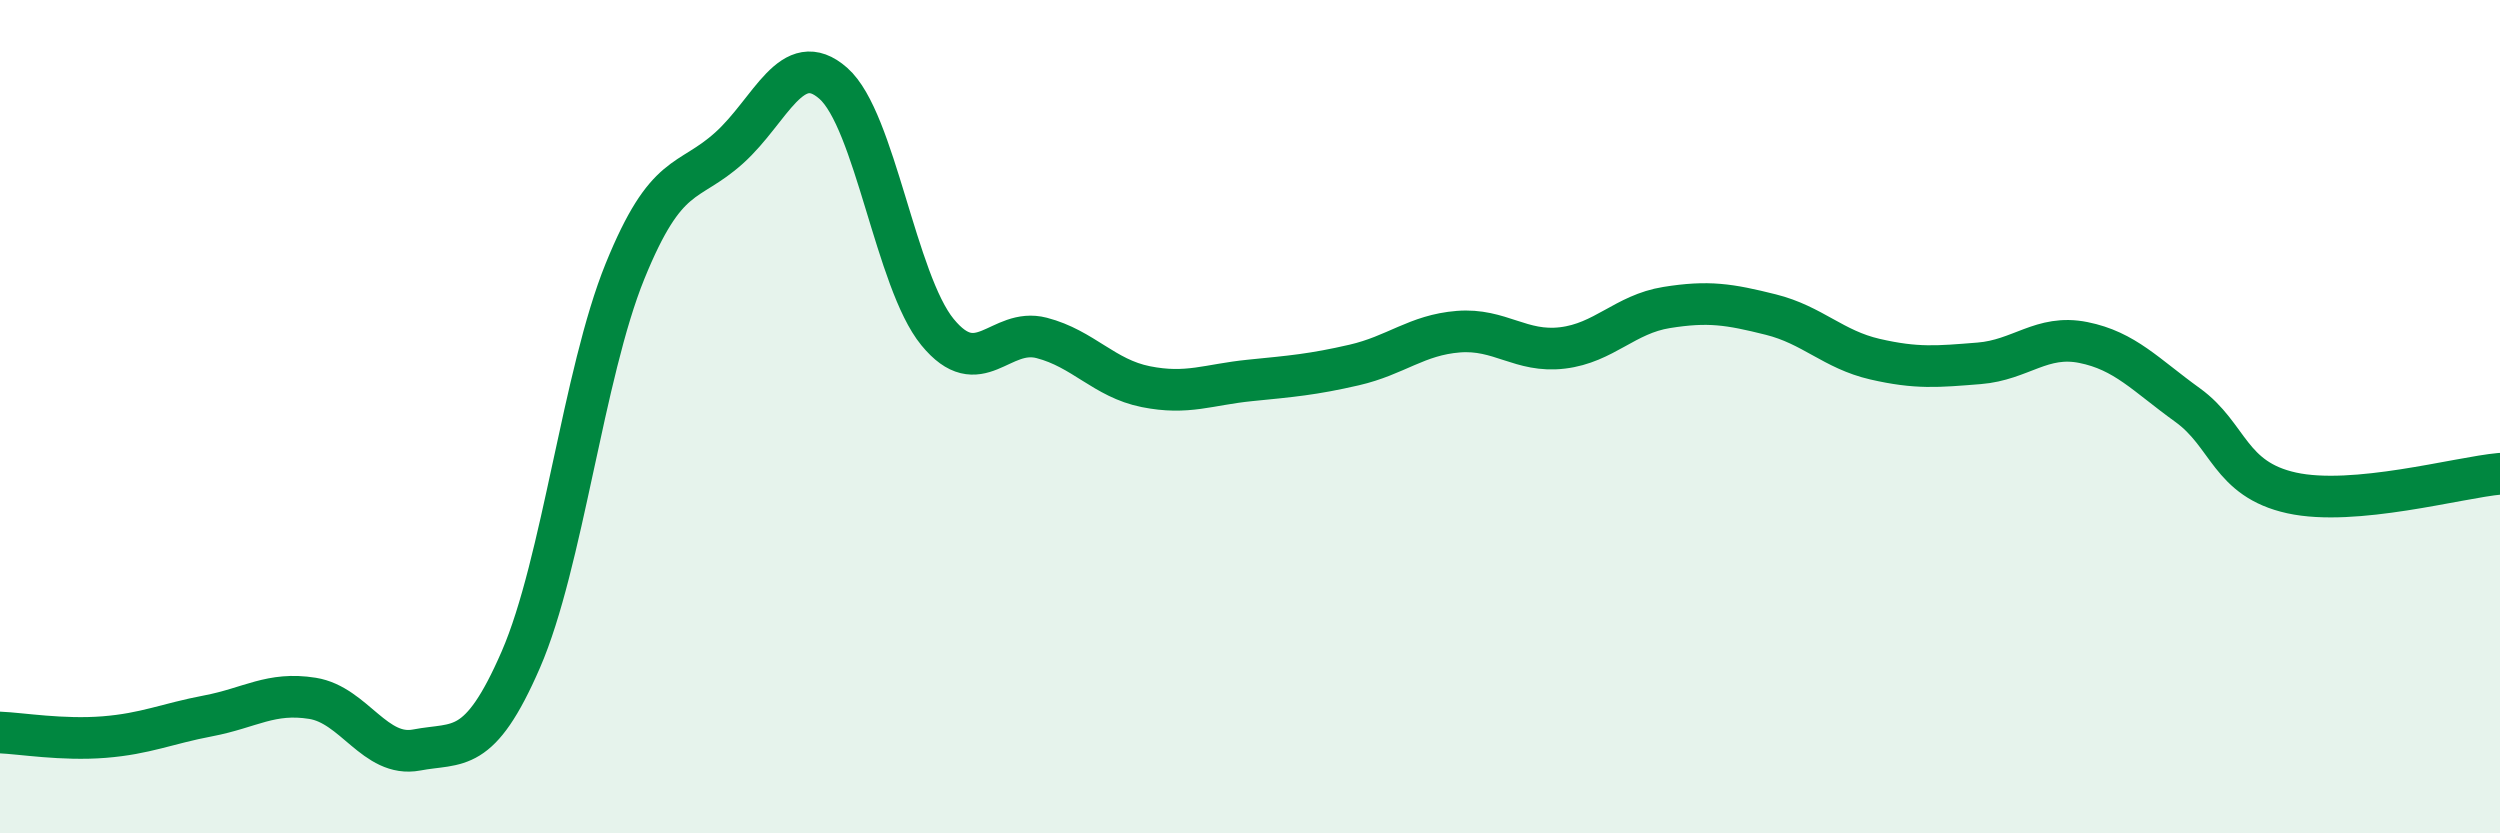
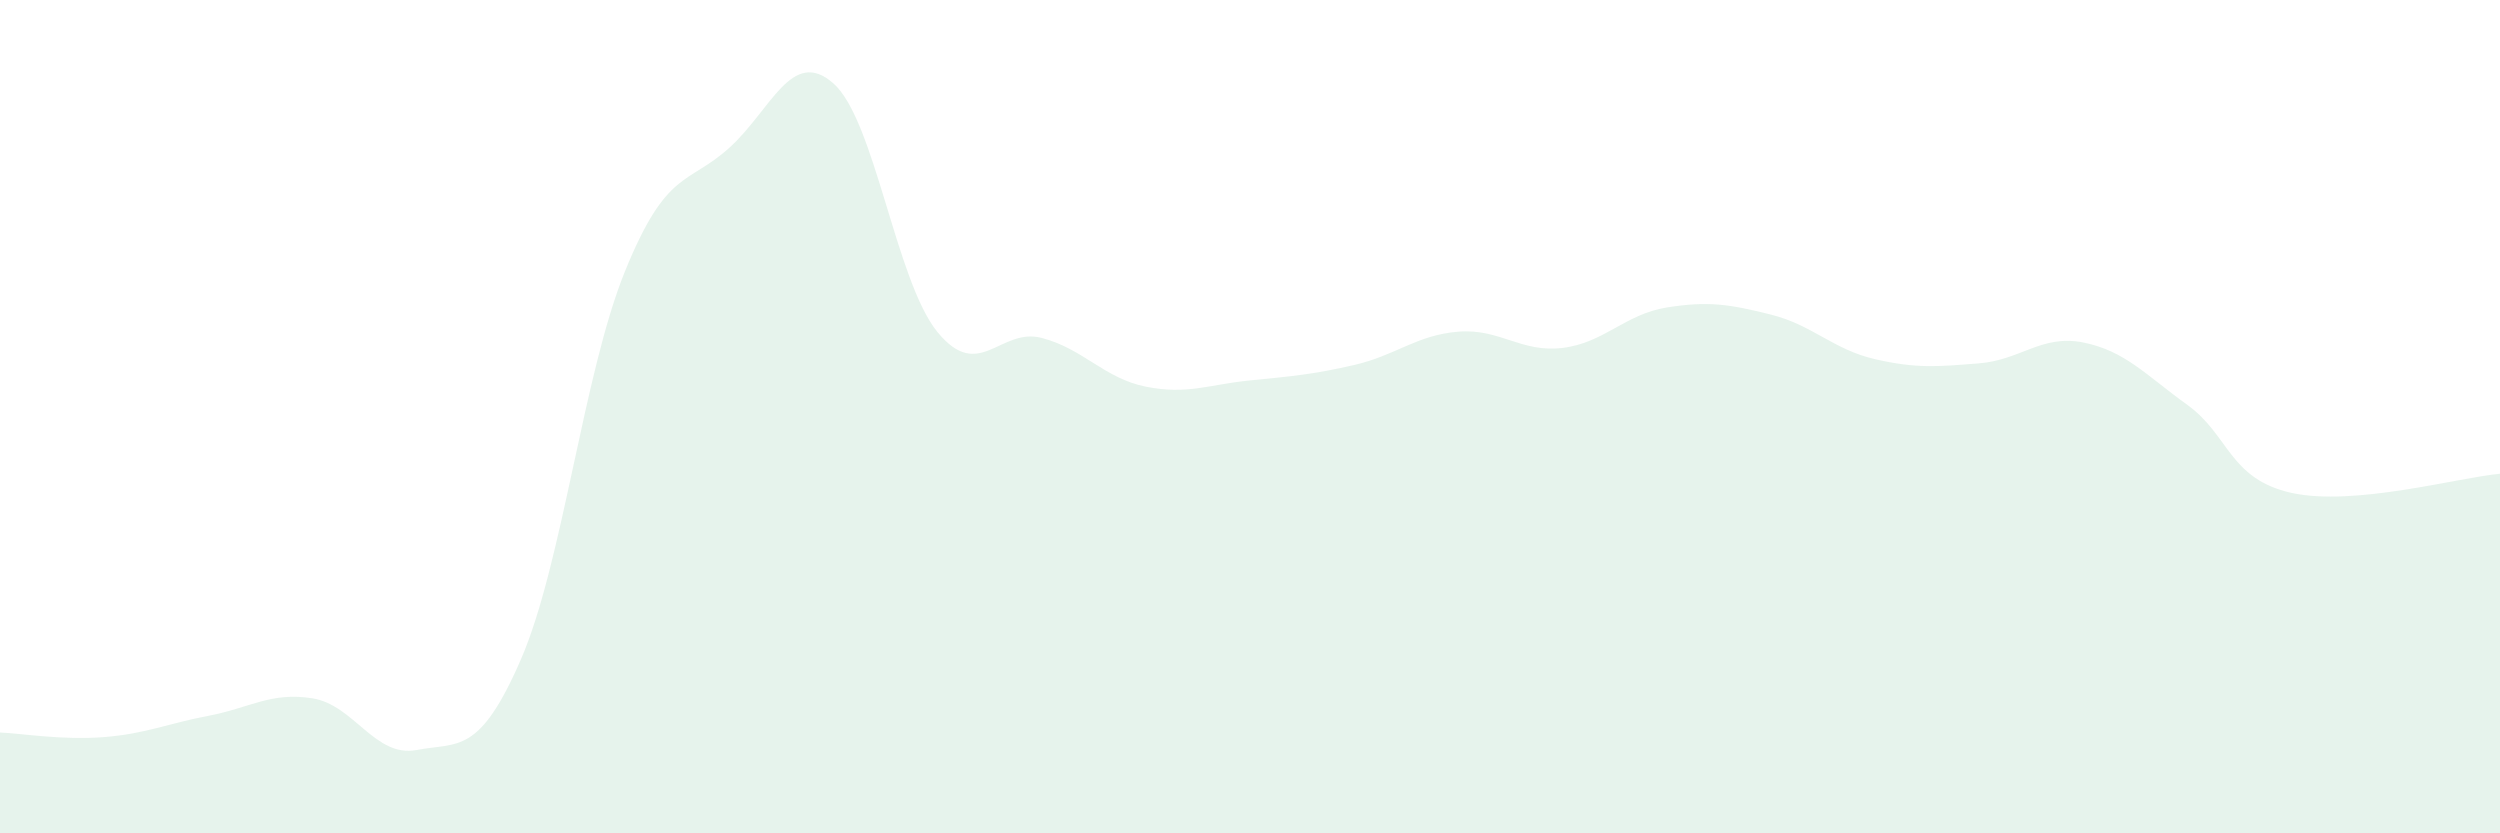
<svg xmlns="http://www.w3.org/2000/svg" width="60" height="20" viewBox="0 0 60 20">
  <path d="M 0,17.58 C 0.5,17.6 1.5,17.77 2.5,17.69 C 3.5,17.61 4,17.37 5,17.18 C 6,16.99 6.5,16.6 7.5,16.76 C 8.5,16.92 9,18.19 10,18 C 11,17.81 11.5,18.13 12.5,15.83 C 13.5,13.53 14,8.97 15,6.51 C 16,4.05 16.5,4.45 17.5,3.55 C 18.5,2.65 19,1.12 20,2 C 21,2.88 21.5,6.75 22.5,7.97 C 23.5,9.19 24,7.85 25,8.11 C 26,8.37 26.5,9.08 27.5,9.28 C 28.5,9.48 29,9.23 30,9.13 C 31,9.03 31.5,8.99 32.5,8.76 C 33.5,8.53 34,8.04 35,7.96 C 36,7.88 36.5,8.47 37.5,8.35 C 38.5,8.23 39,7.54 40,7.38 C 41,7.22 41.5,7.3 42.5,7.55 C 43.5,7.8 44,8.39 45,8.62 C 46,8.85 46.5,8.8 47.5,8.72 C 48.5,8.64 49,8.02 50,8.22 C 51,8.42 51.5,9 52.5,9.72 C 53.5,10.44 53.5,11.5 55,11.83 C 56.5,12.16 59,11.46 60,11.37L60 20L0 20Z" fill="#008740" opacity="0.1" stroke-linecap="round" stroke-linejoin="round" />
-   <path d="M 0,17.58 C 0.5,17.6 1.5,17.77 2.5,17.69 C 3.5,17.61 4,17.37 5,17.18 C 6,16.99 6.5,16.6 7.5,16.76 C 8.5,16.92 9,18.19 10,18 C 11,17.81 11.5,18.13 12.5,15.83 C 13.5,13.53 14,8.97 15,6.51 C 16,4.05 16.5,4.45 17.5,3.55 C 18.5,2.65 19,1.12 20,2 C 21,2.88 21.5,6.75 22.5,7.97 C 23.5,9.19 24,7.85 25,8.11 C 26,8.37 26.5,9.08 27.5,9.28 C 28.5,9.48 29,9.23 30,9.13 C 31,9.03 31.5,8.99 32.5,8.76 C 33.5,8.53 34,8.04 35,7.96 C 36,7.88 36.5,8.47 37.5,8.35 C 38.5,8.23 39,7.54 40,7.38 C 41,7.22 41.5,7.3 42.5,7.55 C 43.5,7.8 44,8.39 45,8.62 C 46,8.85 46.5,8.8 47.5,8.72 C 48.5,8.64 49,8.02 50,8.22 C 51,8.42 51.5,9 52.5,9.72 C 53.5,10.44 53.5,11.5 55,11.83 C 56.5,12.16 59,11.46 60,11.37" stroke="#008740" stroke-width="1" fill="none" stroke-linecap="round" stroke-linejoin="round" />
</svg>